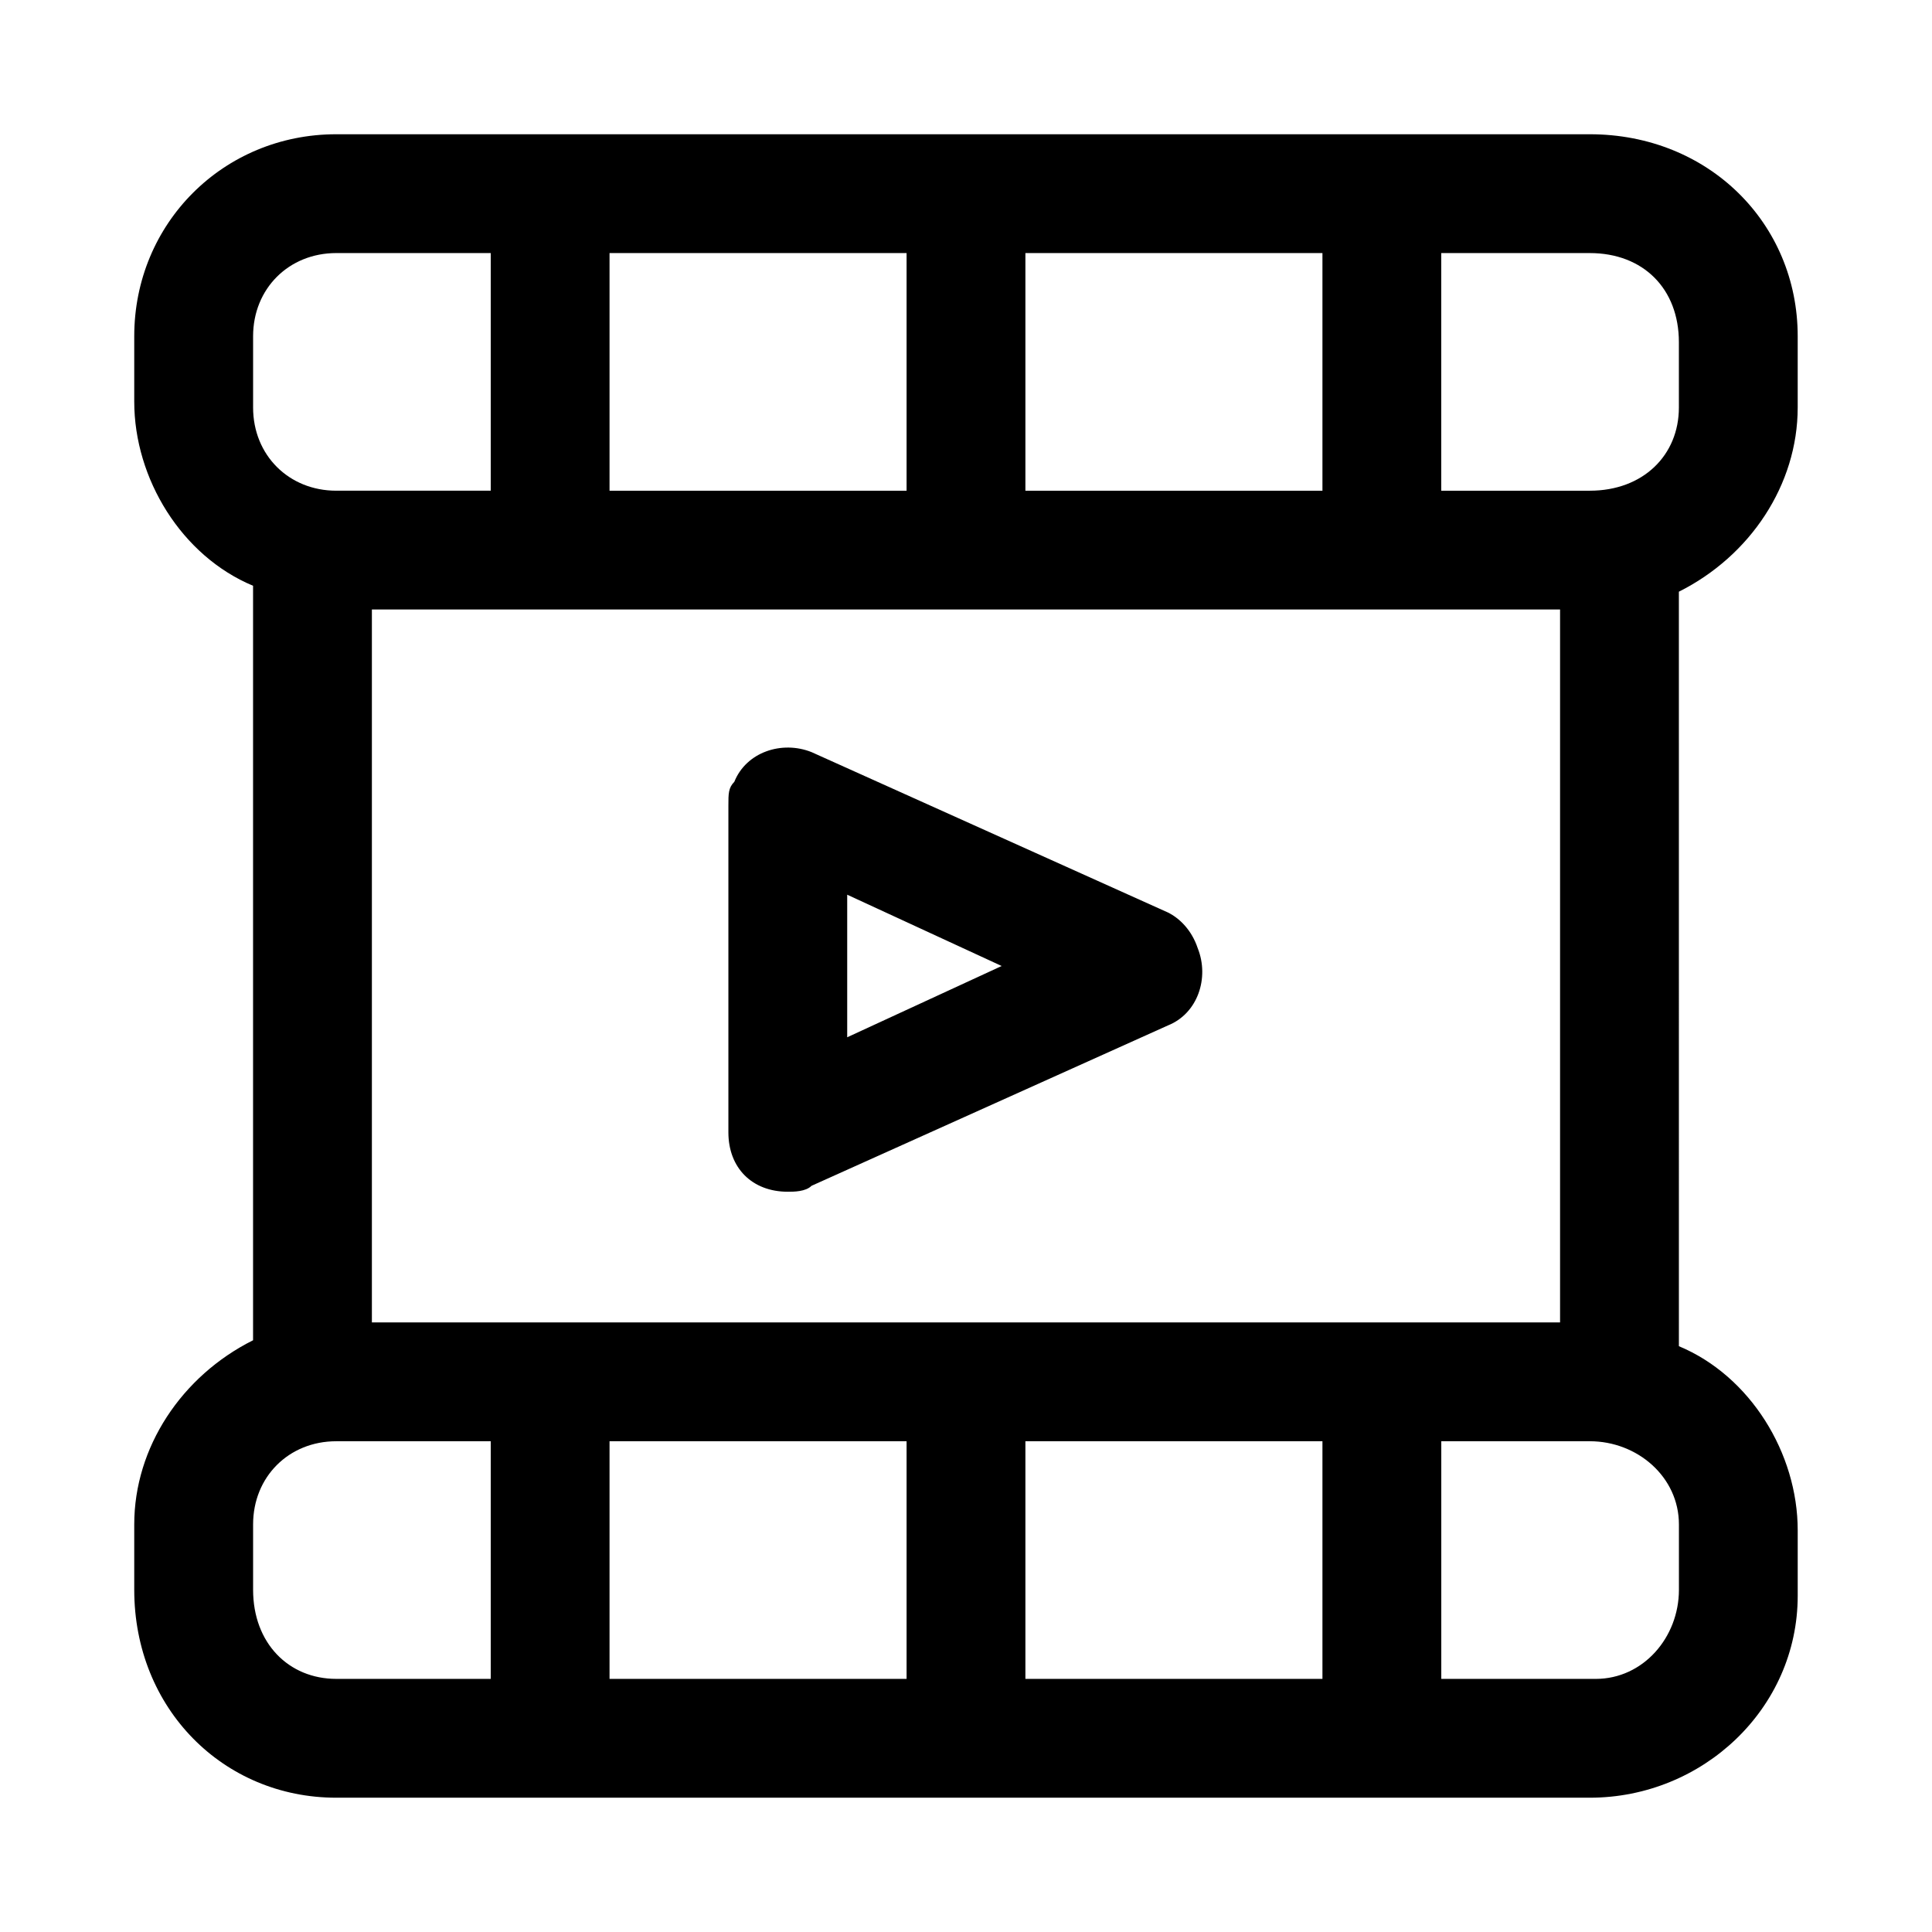
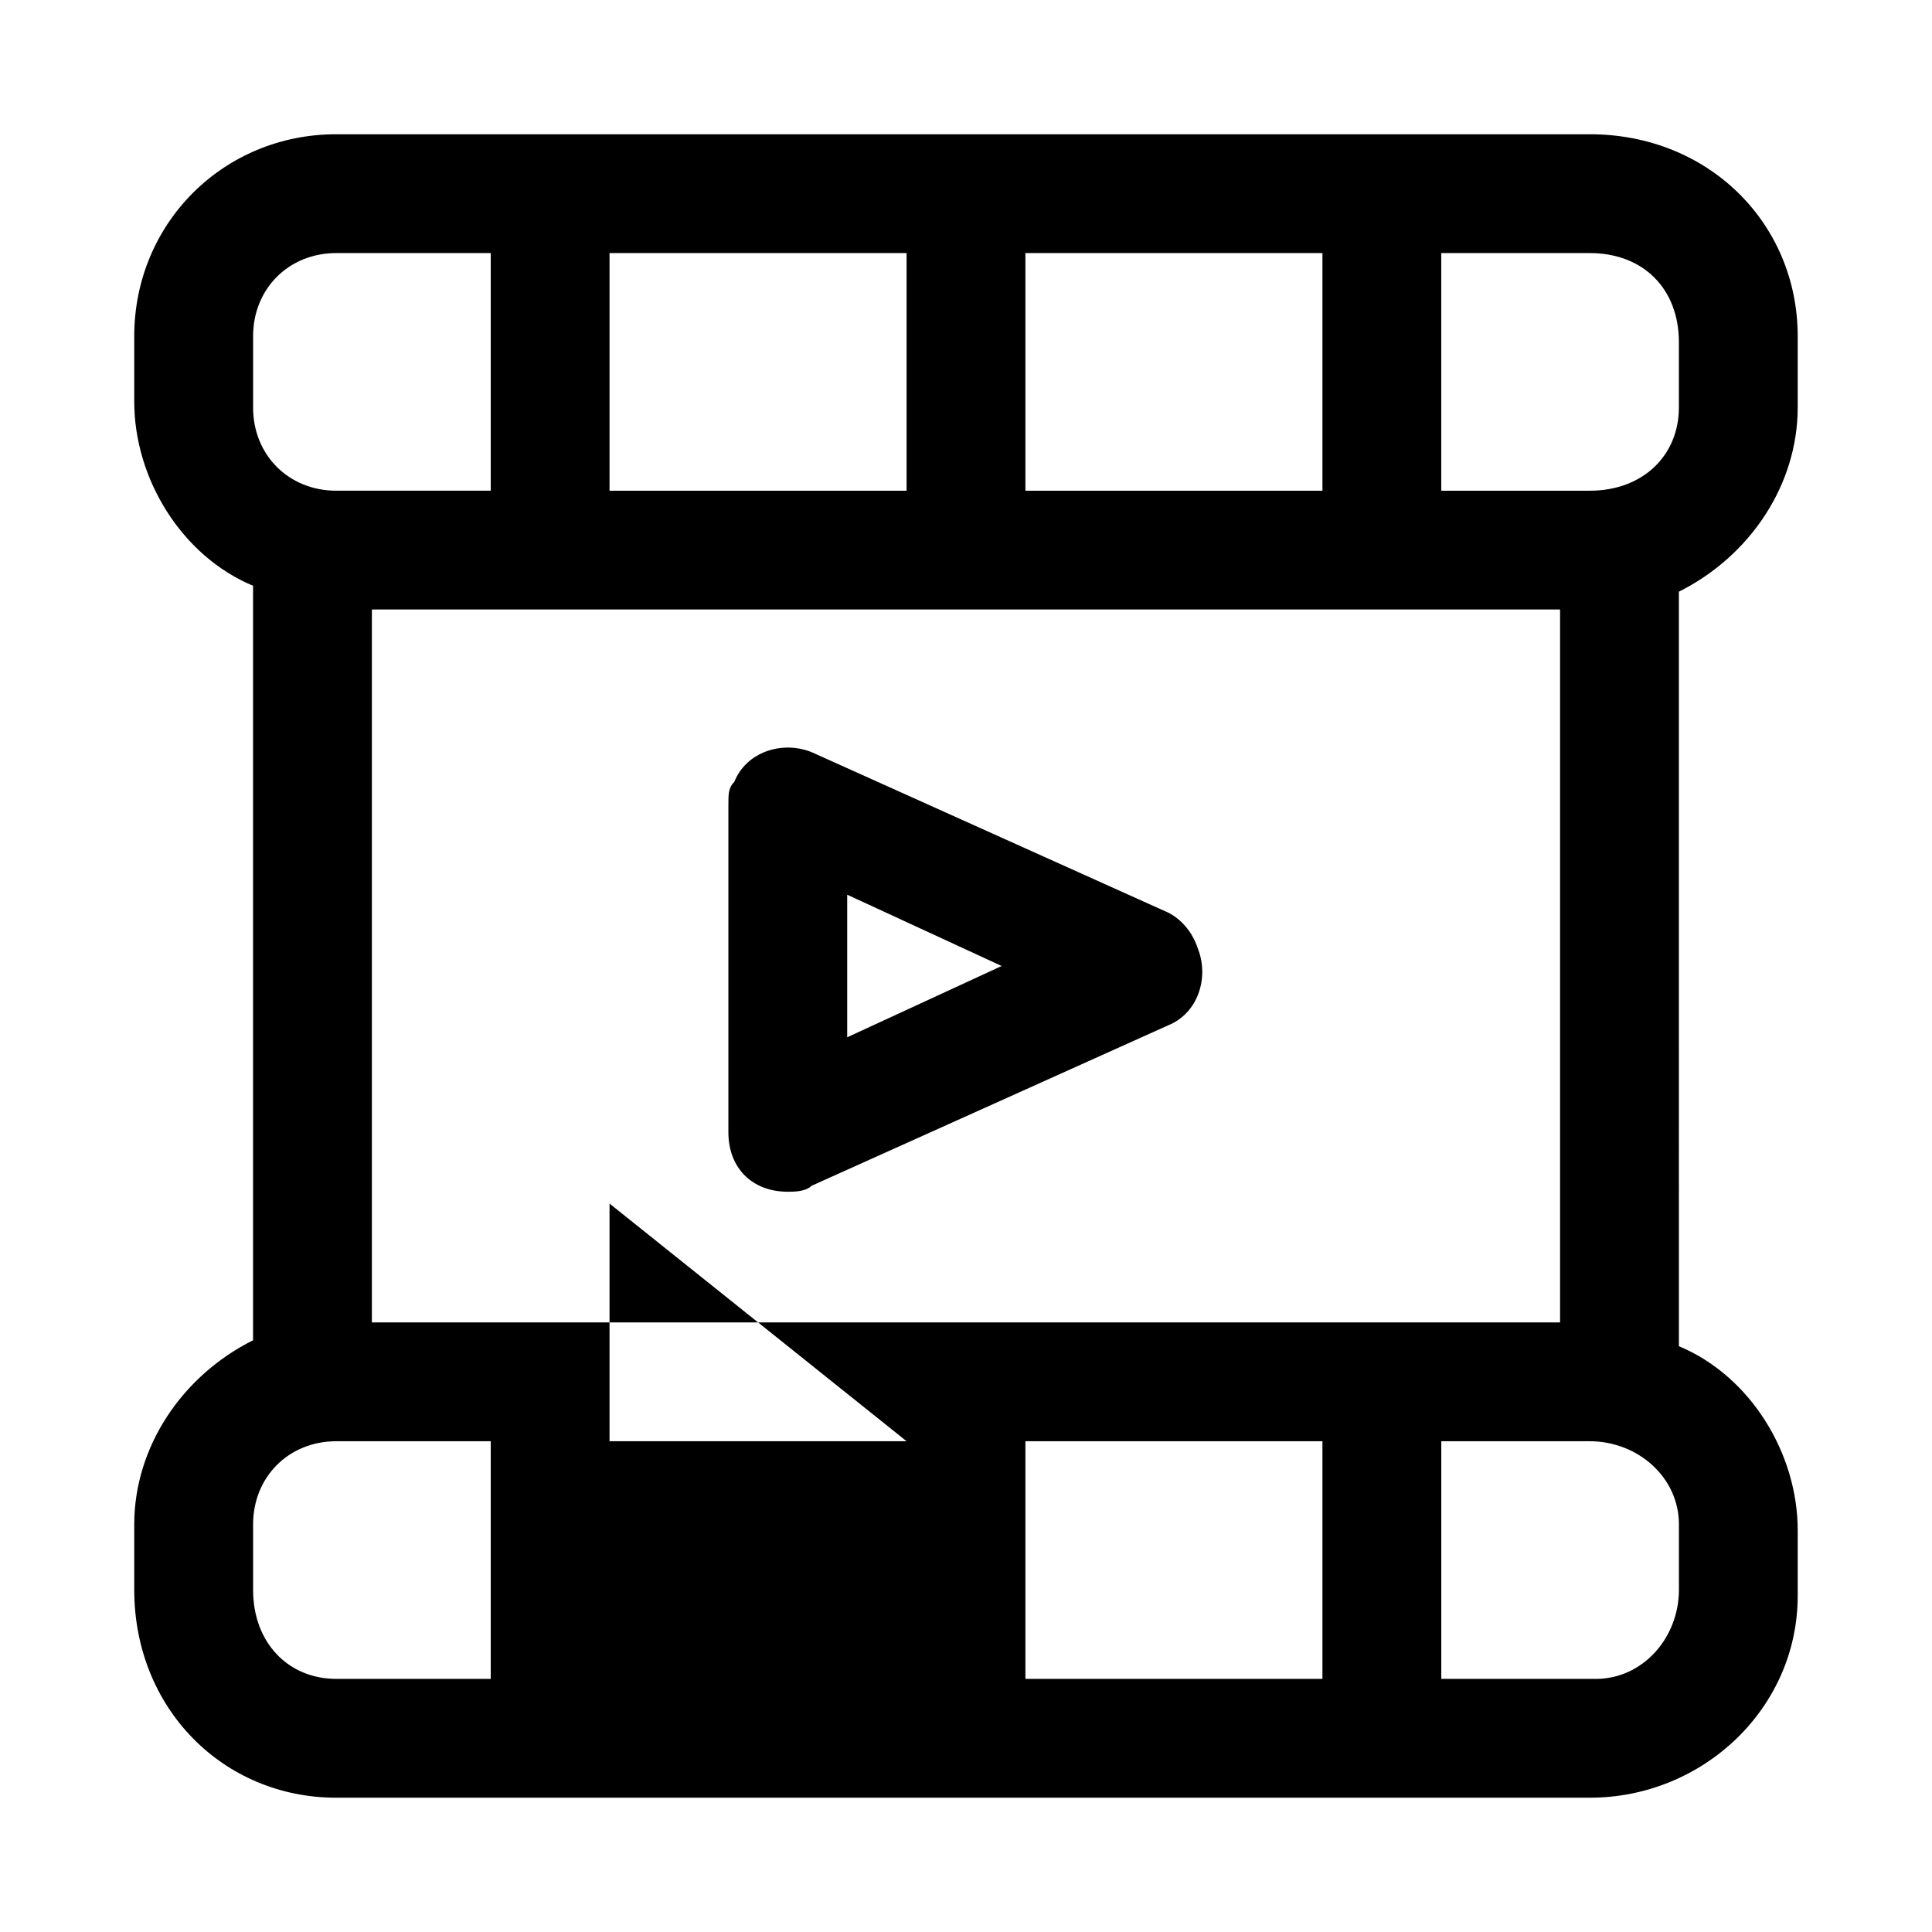
<svg xmlns="http://www.w3.org/2000/svg" fill="#000000" width="800px" height="800px" version="1.1" viewBox="144 144 512 512">
-   <path d="m620.41 252v-18.891c0-29.914-23.613-53.531-55.102-53.531h-332.2c-29.914 0-53.531 23.617-53.531 53.531v17.32c0 20.469 12.594 40.934 31.488 48.805v199.95c-18.895 9.445-31.488 28.34-31.488 48.805v17.32c0 31.488 23.617 55.102 53.531 55.102h332.2c29.914 0 55.105-23.617 55.105-53.531v-17.32c0-20.469-12.594-40.934-31.488-48.805l-0.004-199.95c18.895-9.449 31.488-28.34 31.488-48.809zm-31.488-17.316v17.32c0 12.594-9.445 22.039-23.613 22.039h-39.363v-62.977h39.359c14.172 0 23.617 9.445 23.617 23.617v0zm-31.488 259.77h-314.88v-188.93h314.88zm-173.18 31.488v62.977h-78.719v-62.977zm31.488 0h78.719v62.977h-78.719zm0-251.9v-62.977h78.719v62.977zm-31.488 0h-78.719v-62.977h78.719zm-173.18-40.934c0-12.598 9.445-22.043 22.043-22.043h40.934v62.977h-40.934c-12.598 0-22.043-9.445-22.043-22.043zm0 332.2v-17.32c0-12.594 9.445-22.043 22.043-22.043h40.934v62.977h-40.934c-12.598 0-22.043-9.445-22.043-23.613zm377.86 0c0 12.594-9.445 23.617-22.043 23.617l-40.934-0.004v-62.977h39.359c12.594 0 23.617 9.445 23.617 22.043zm-135.4-179.48-94.465-42.508c-7.871-3.148-17.32 0-20.469 7.871-1.57 1.574-1.57 3.148-1.57 6.297v86.594c0 9.445 6.297 15.742 15.742 15.742 1.574 0 4.723 0 6.297-1.574l94.465-42.508c7.871-3.148 11.02-12.594 7.871-20.469-1.574-4.723-4.723-7.871-7.871-9.445zm-85.016 33.062v-37.785l40.934 18.895z" />
+   <path d="m620.41 252v-18.891c0-29.914-23.613-53.531-55.102-53.531h-332.2c-29.914 0-53.531 23.617-53.531 53.531v17.32c0 20.469 12.594 40.934 31.488 48.805v199.95c-18.895 9.445-31.488 28.34-31.488 48.805v17.32c0 31.488 23.617 55.102 53.531 55.102h332.2c29.914 0 55.105-23.617 55.105-53.531v-17.32c0-20.469-12.594-40.934-31.488-48.805l-0.004-199.95c18.895-9.449 31.488-28.34 31.488-48.809zm-31.488-17.316v17.32c0 12.594-9.445 22.039-23.613 22.039h-39.363v-62.977h39.359c14.172 0 23.617 9.445 23.617 23.617v0zm-31.488 259.77h-314.88v-188.93h314.88zm-173.18 31.488h-78.719v-62.977zm31.488 0h78.719v62.977h-78.719zm0-251.9v-62.977h78.719v62.977zm-31.488 0h-78.719v-62.977h78.719zm-173.18-40.934c0-12.598 9.445-22.043 22.043-22.043h40.934v62.977h-40.934c-12.598 0-22.043-9.445-22.043-22.043zm0 332.2v-17.32c0-12.594 9.445-22.043 22.043-22.043h40.934v62.977h-40.934c-12.598 0-22.043-9.445-22.043-23.613zm377.86 0c0 12.594-9.445 23.617-22.043 23.617l-40.934-0.004v-62.977h39.359c12.594 0 23.617 9.445 23.617 22.043zm-135.4-179.48-94.465-42.508c-7.871-3.148-17.32 0-20.469 7.871-1.57 1.574-1.57 3.148-1.57 6.297v86.594c0 9.445 6.297 15.742 15.742 15.742 1.574 0 4.723 0 6.297-1.574l94.465-42.508c7.871-3.148 11.02-12.594 7.871-20.469-1.574-4.723-4.723-7.871-7.871-9.445zm-85.016 33.062v-37.785l40.934 18.895z" />
</svg>